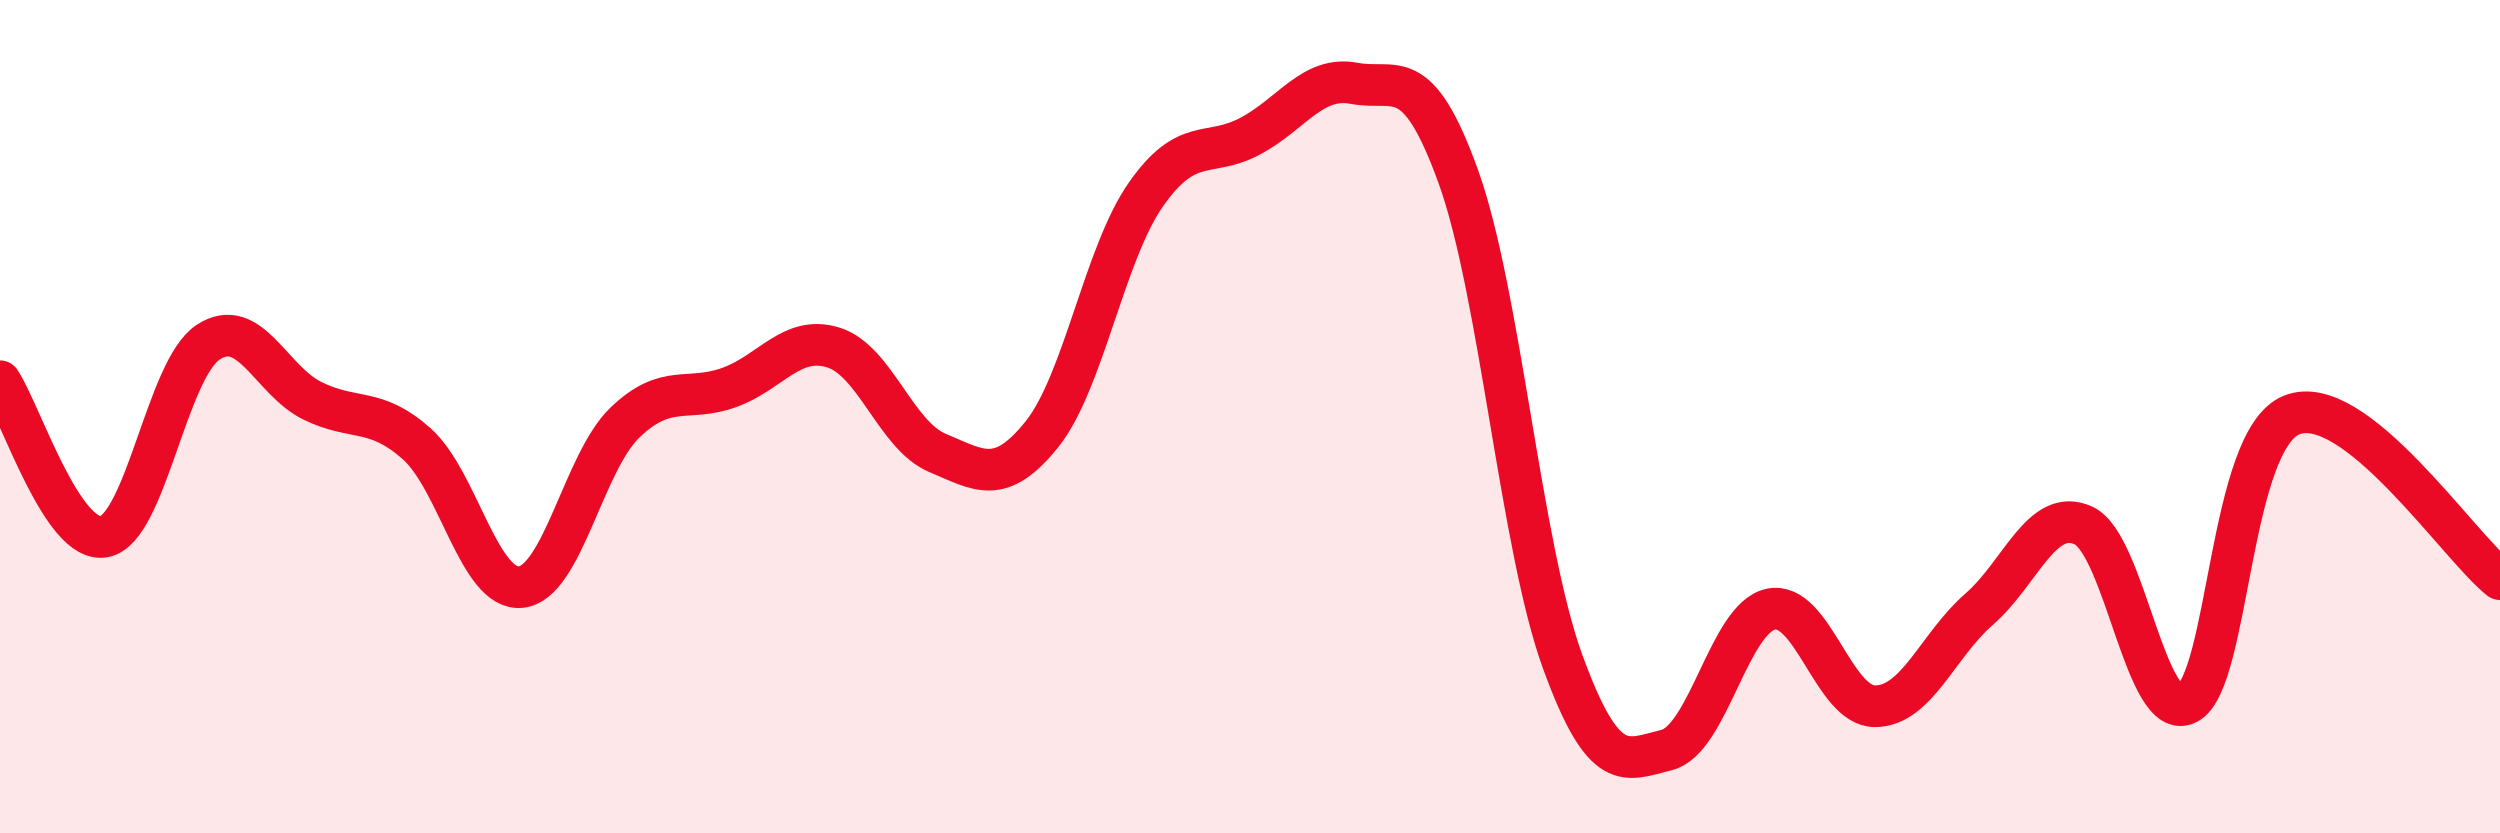
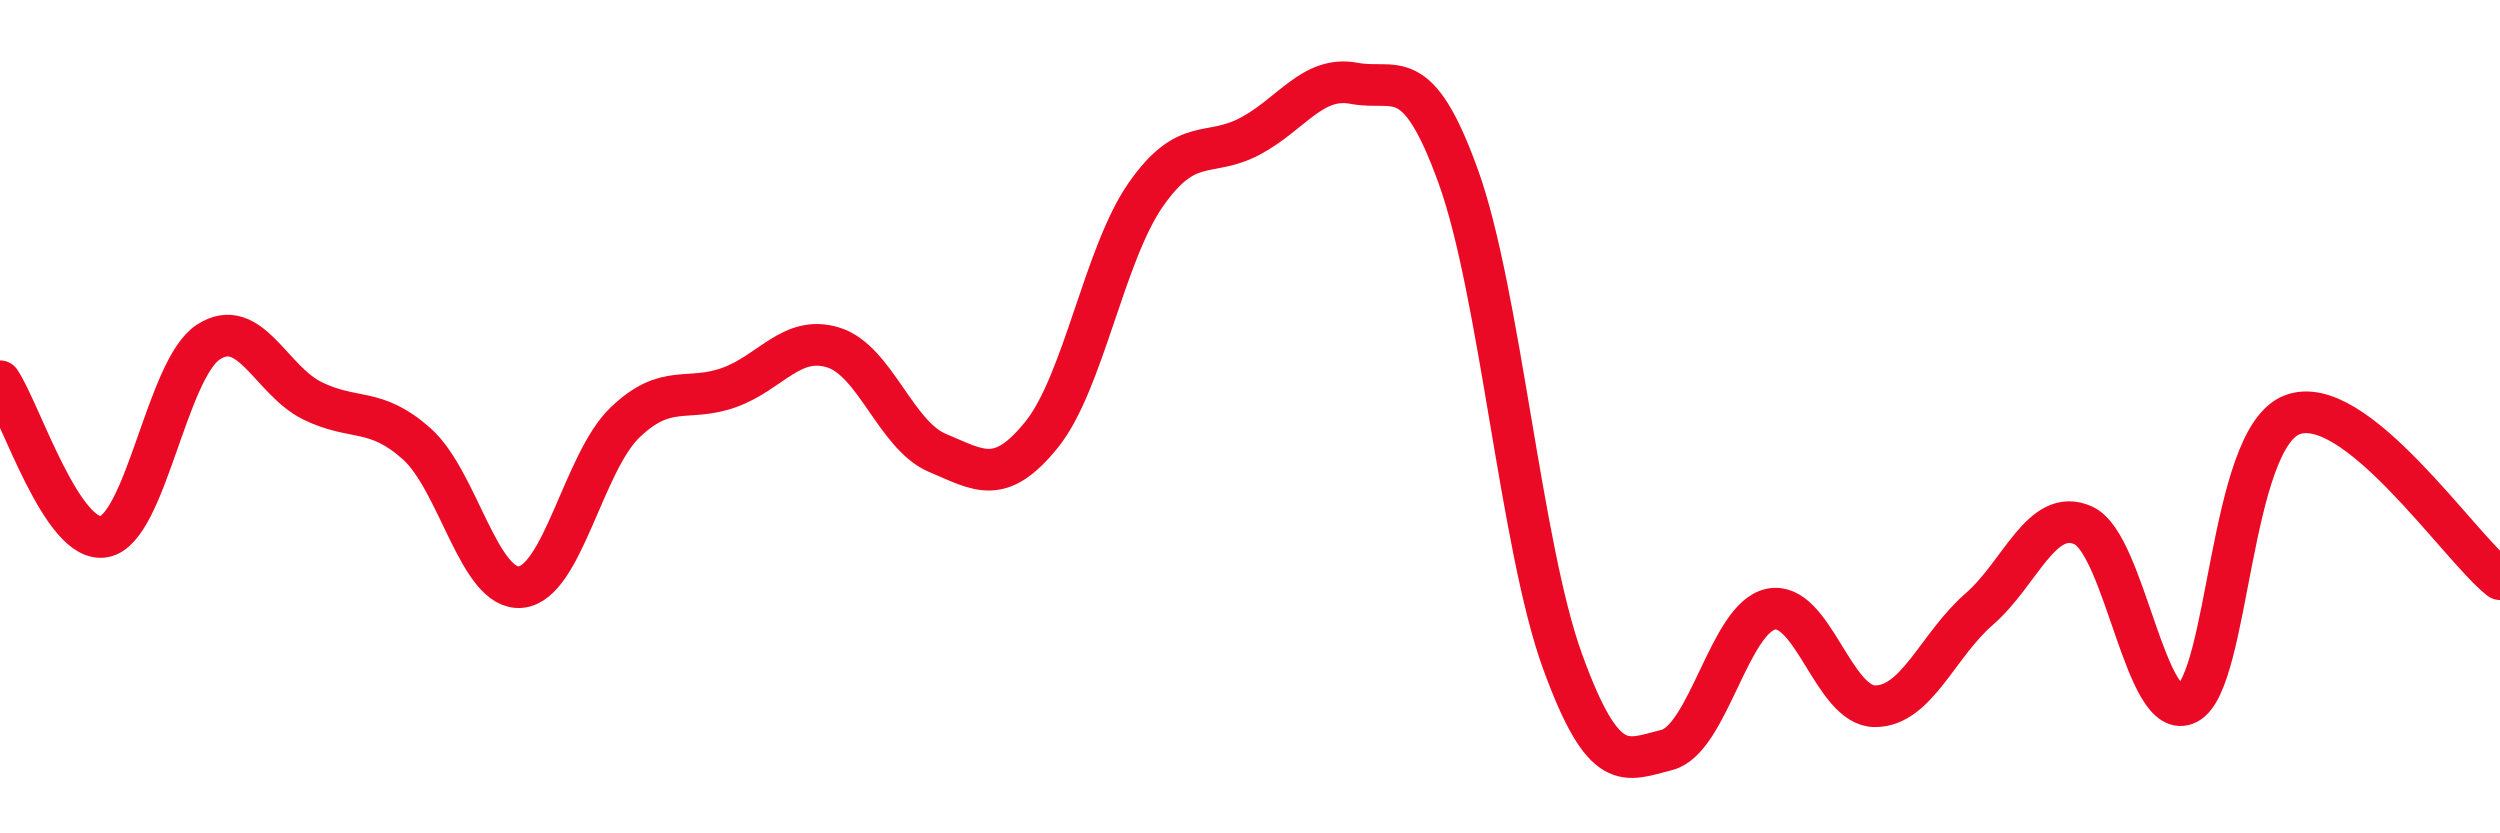
<svg xmlns="http://www.w3.org/2000/svg" width="60" height="20" viewBox="0 0 60 20">
-   <path d="M 0,9.15 C 0.5,9.9 1.5,13.07 2.5,12.88 C 3.5,12.69 4,8.86 5,8.21 C 6,7.56 6.5,9.13 7.5,9.62 C 8.5,10.11 9,9.76 10,10.65 C 11,11.54 11.5,14.19 12.5,14.09 C 13.5,13.99 14,11.1 15,10.14 C 16,9.18 16.5,9.66 17.5,9.3 C 18.5,8.94 19,8.03 20,8.34 C 21,8.65 21.5,10.45 22.5,10.87 C 23.5,11.29 24,11.67 25,10.43 C 26,9.19 26.5,6.1 27.5,4.67 C 28.5,3.24 29,3.8 30,3.27 C 31,2.74 31.5,1.81 32.5,2 C 33.5,2.19 34,1.47 35,4.24 C 36,7.01 36.5,13.12 37.5,15.87 C 38.5,18.62 39,18.25 40,18 C 41,17.75 41.5,14.83 42.5,14.62 C 43.5,14.41 44,16.95 45,16.95 C 46,16.95 46.5,15.49 47.5,14.62 C 48.5,13.75 49,12.16 50,12.61 C 51,13.06 51.5,17.41 52.5,16.88 C 53.5,16.35 53.5,10.56 55,9.96 C 56.5,9.36 59,13.11 60,13.9L60 20L0 20Z" fill="#EB0A25" opacity="0.1" stroke-linecap="round" stroke-linejoin="round" />
  <path d="M 0,9.15 C 0.5,9.9 1.5,13.07 2.5,12.88 C 3.5,12.69 4,8.86 5,8.21 C 6,7.56 6.5,9.13 7.5,9.62 C 8.5,10.11 9,9.76 10,10.65 C 11,11.54 11.5,14.19 12.5,14.09 C 13.5,13.99 14,11.1 15,10.14 C 16,9.18 16.5,9.66 17.5,9.3 C 18.5,8.94 19,8.03 20,8.34 C 21,8.65 21.5,10.45 22.5,10.87 C 23.5,11.29 24,11.67 25,10.43 C 26,9.19 26.5,6.1 27.5,4.67 C 28.5,3.24 29,3.8 30,3.27 C 31,2.74 31.5,1.81 32.5,2 C 33.5,2.19 34,1.47 35,4.24 C 36,7.01 36.5,13.12 37.5,15.87 C 38.5,18.62 39,18.25 40,18 C 41,17.75 41.5,14.83 42.5,14.62 C 43.5,14.41 44,16.95 45,16.95 C 46,16.95 46.5,15.49 47.5,14.62 C 48.5,13.75 49,12.16 50,12.61 C 51,13.06 51.5,17.41 52.5,16.88 C 53.5,16.35 53.5,10.56 55,9.96 C 56.5,9.36 59,13.11 60,13.9" stroke="#EB0A25" stroke-width="1" fill="none" stroke-linecap="round" stroke-linejoin="round" />
</svg>